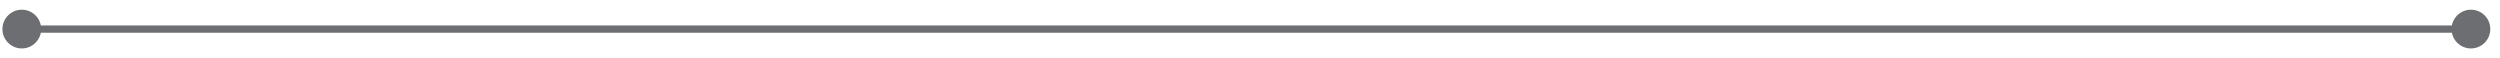
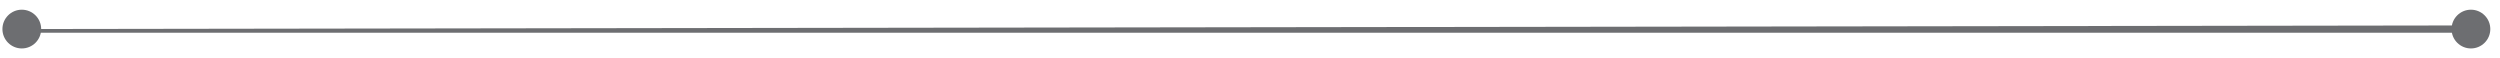
<svg xmlns="http://www.w3.org/2000/svg" width="172" height="4" viewBox="0 0 172 4" fill="none">
-   <path d="M168.667 2C168.667 2.736 169.264 3.333 170 3.333C170.736 3.333 171.333 2.736 171.333 2C171.333 1.264 170.736 0.667 170 0.667C169.264 0.667 168.667 1.264 168.667 2ZM0.167 2C0.167 2.736 0.764 3.333 1.5 3.333C2.236 3.333 2.833 2.736 2.833 2C2.833 1.264 2.236 0.667 1.5 0.667C0.764 0.667 0.167 1.264 0.167 2ZM170 1.75H1.5V2.25H170V1.75Z" fill="#6D6E71" />
+   <path d="M168.667 2C168.667 2.736 169.264 3.333 170 3.333C170.736 3.333 171.333 2.736 171.333 2C171.333 1.264 170.736 0.667 170 0.667C169.264 0.667 168.667 1.264 168.667 2ZM0.167 2C0.167 2.736 0.764 3.333 1.5 3.333C2.236 3.333 2.833 2.736 2.833 2C2.833 1.264 2.236 0.667 1.5 0.667C0.764 0.667 0.167 1.264 0.167 2ZH1.5V2.25H170V1.75Z" fill="#6D6E71" />
</svg>